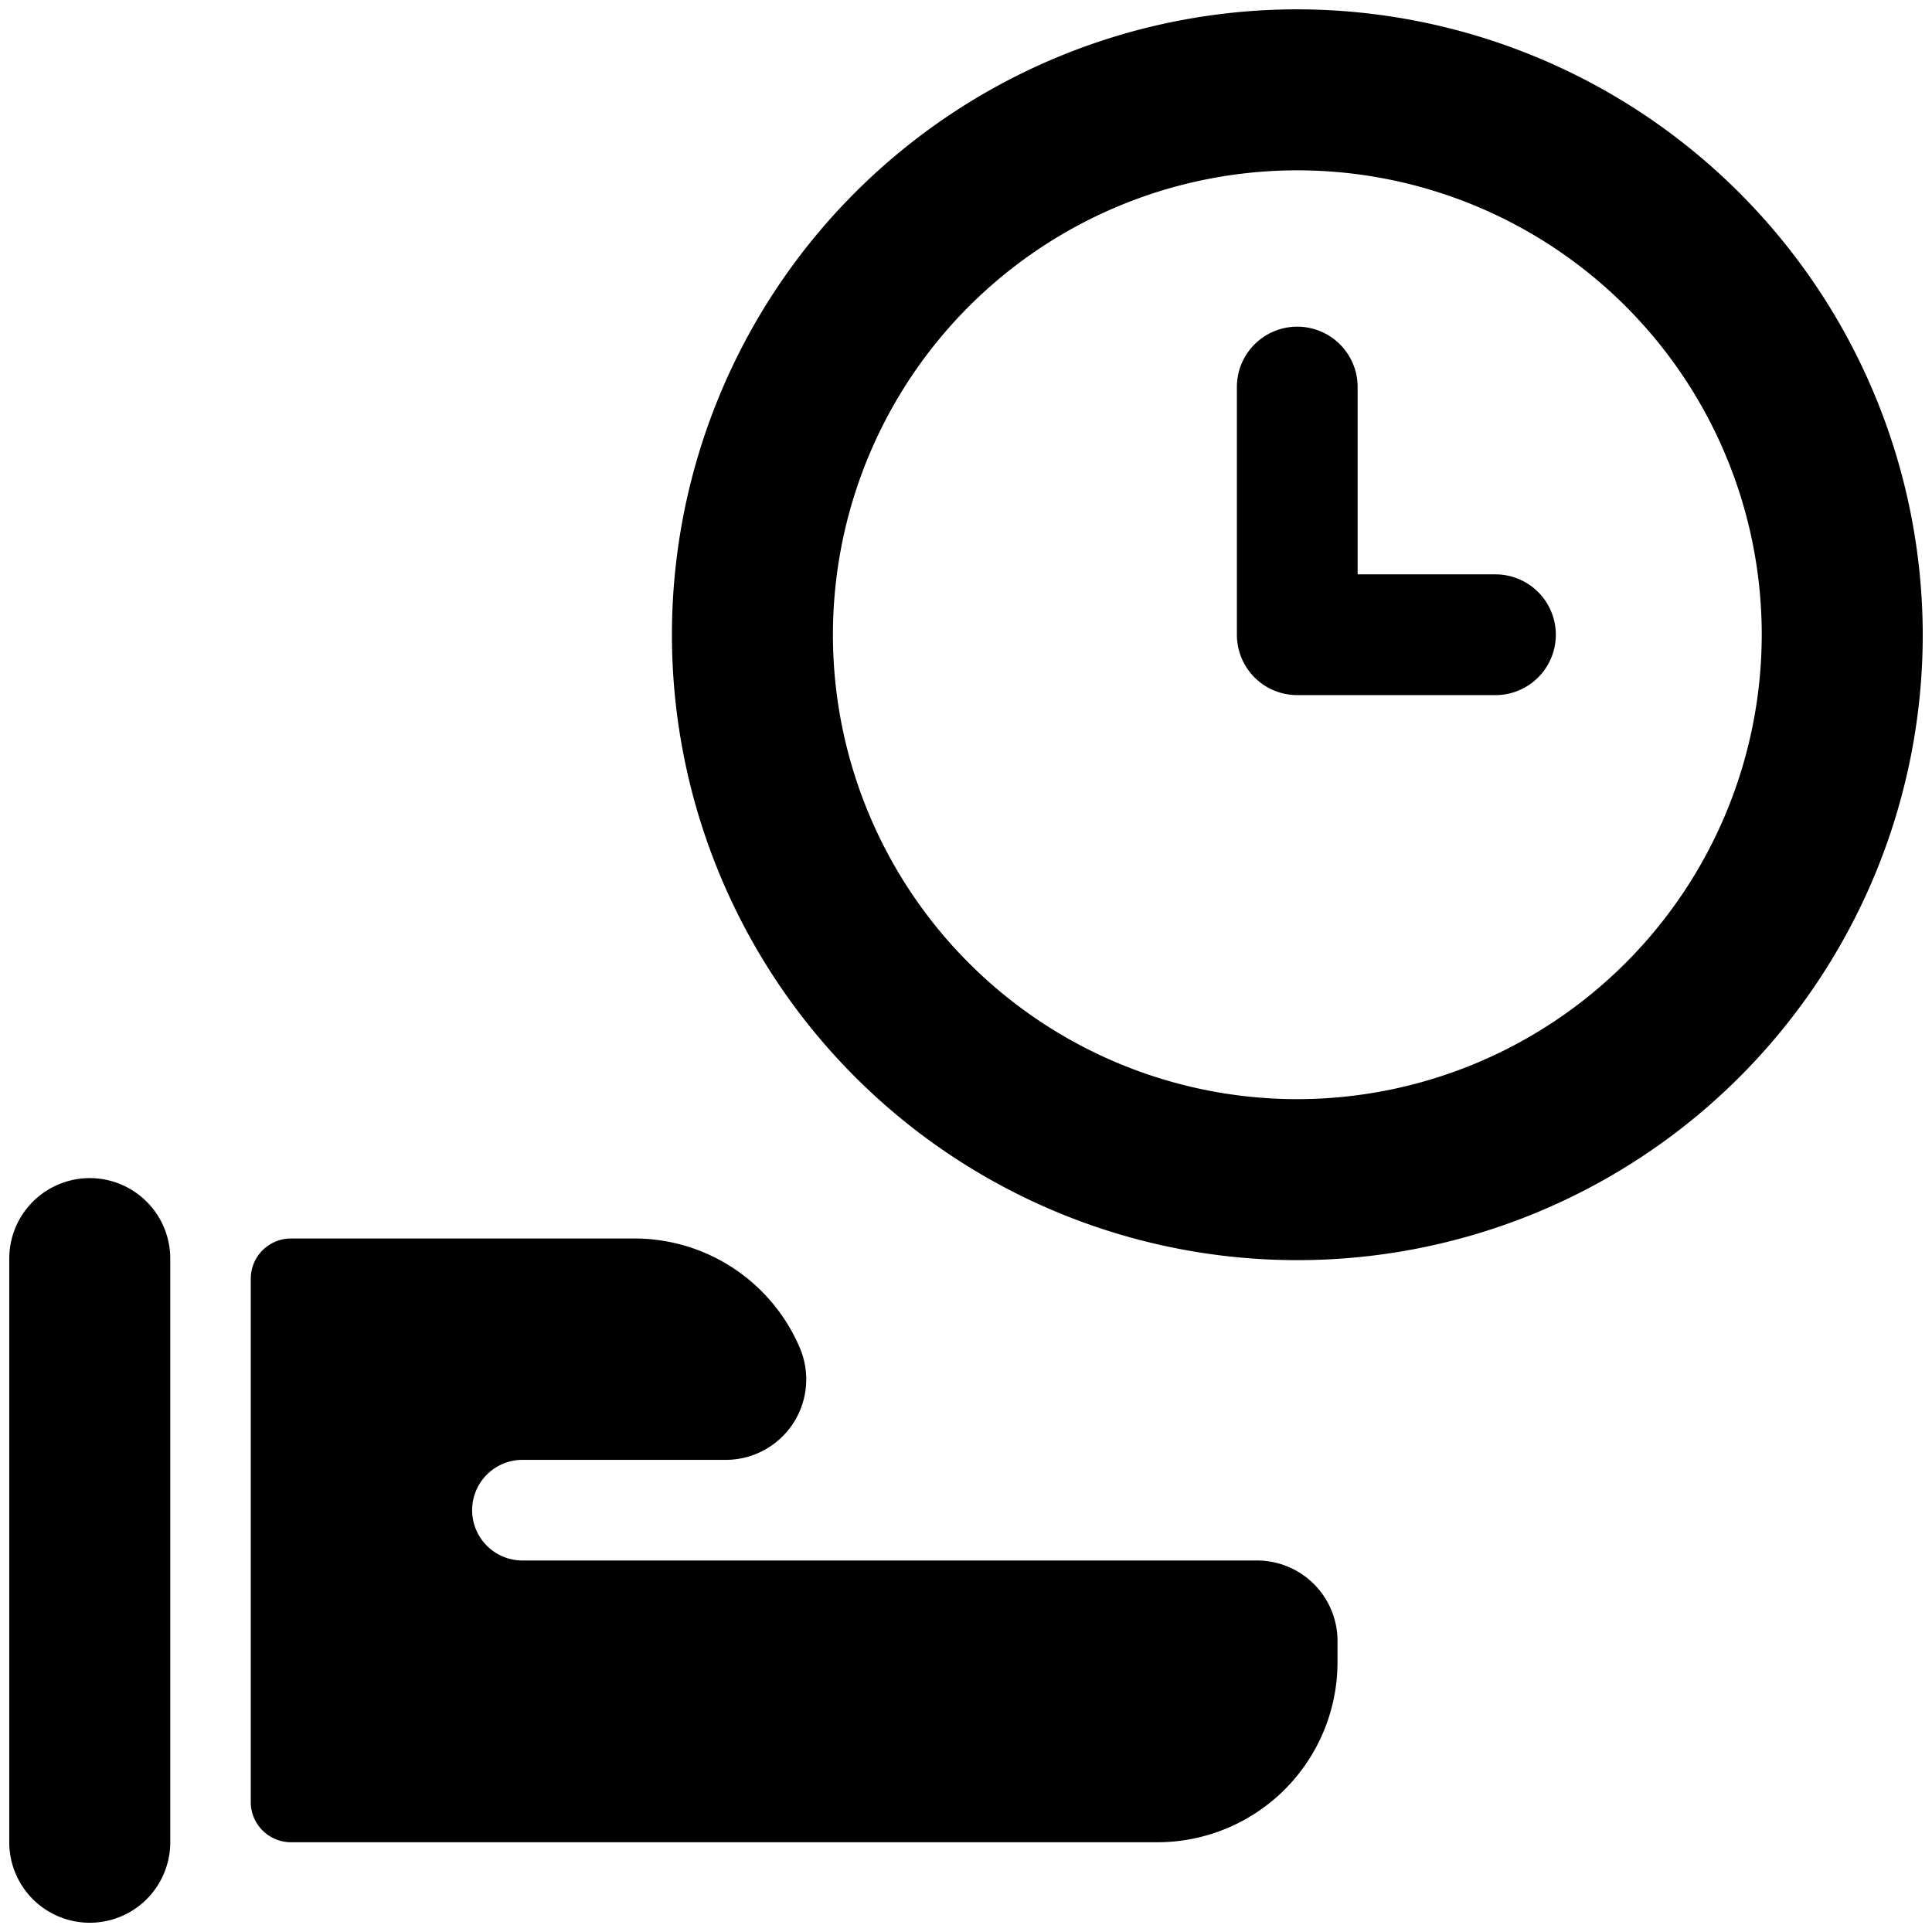
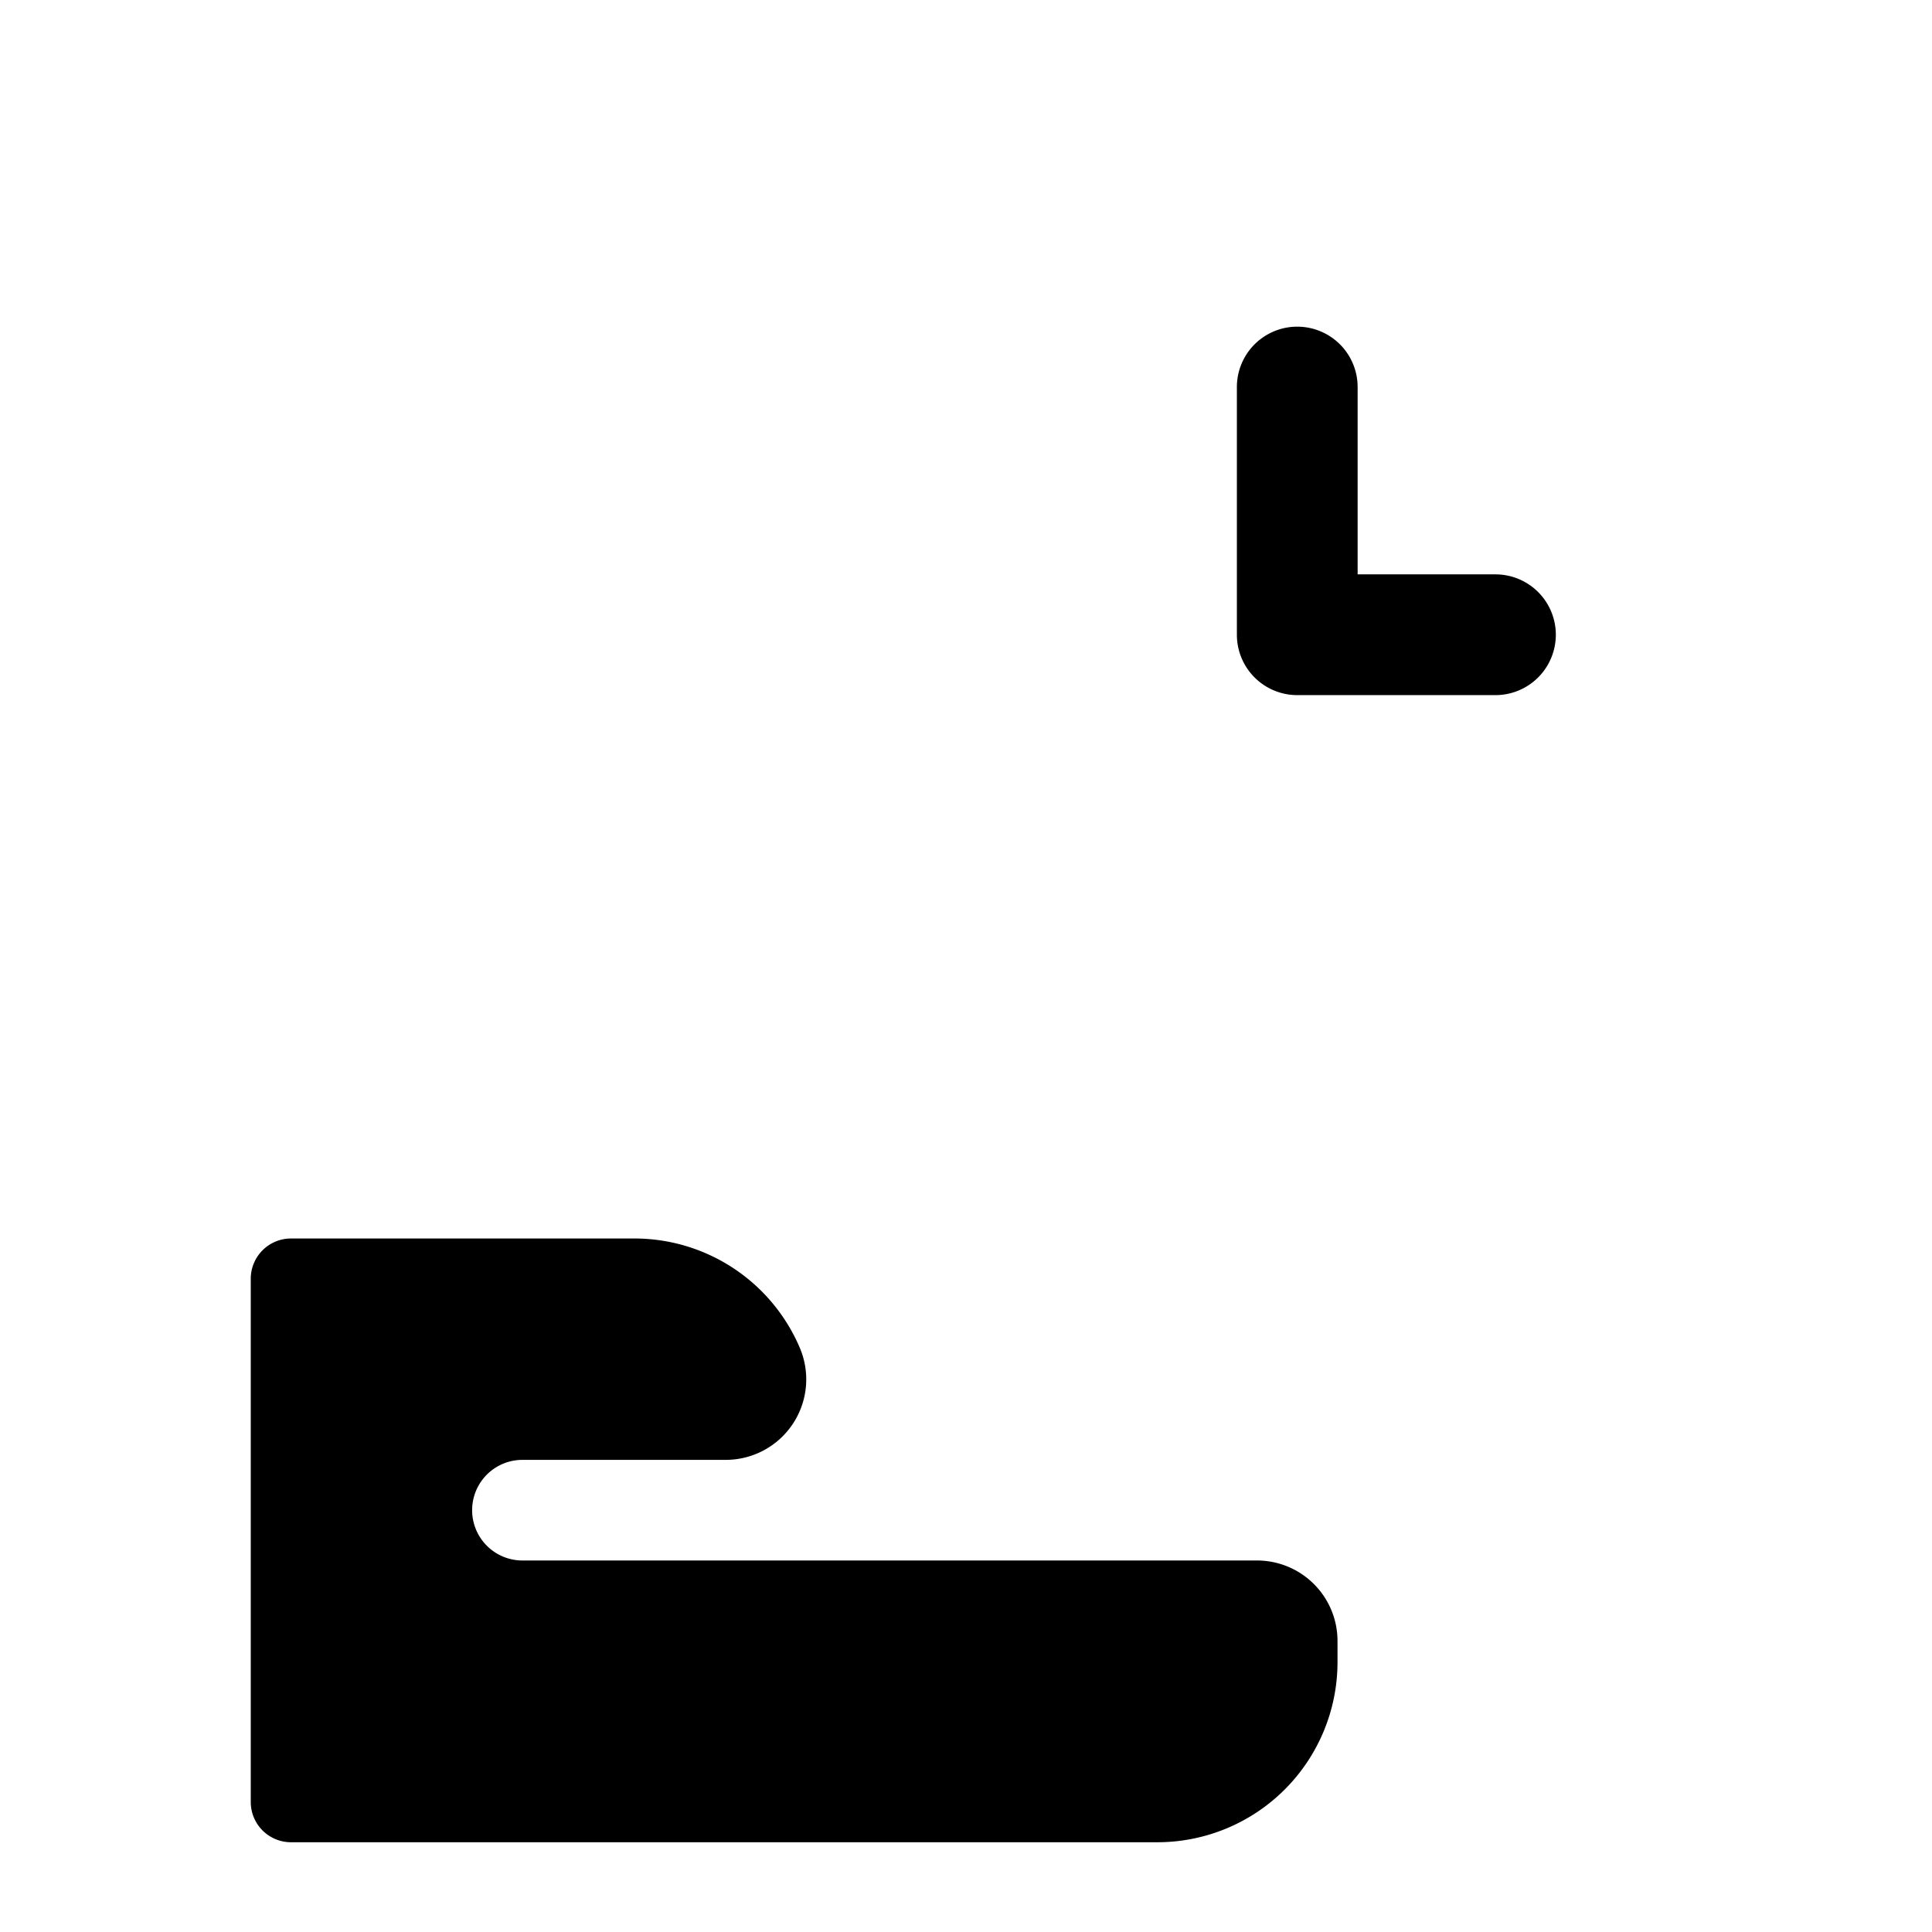
<svg xmlns="http://www.w3.org/2000/svg" viewBox="0 0 24 24">
-   <path d="M1.115,14.635a1,1,0,0,0-1,1v7.25a1,1,0,0,0,2,0v-7.25A1,1,0,0,0,1.115,14.635Z" />
-   <path d="M15.615,19.385H6.49a.625.625,0,1,1,0-1.25H9.016a1,1,0,0,0,.919-1.393,2.233,2.233,0,0,0-2.056-1.357H3.615a.5.5,0,0,0-.5.5v6.5a.5.5,0,0,0,.5.5H14.379a2.238,2.238,0,0,0,2.236-2.236v-.264A1,1,0,0,0,15.615,19.385Z" />
-   <path d="M16.115.116a7.769,7.769,0,1,0,7.77,7.769A7.779,7.779,0,0,0,16.115.116Zm0,13.538a5.769,5.769,0,1,1,5.77-5.769A5.775,5.775,0,0,1,16.115,13.654Z" />
+   <path d="M15.615,19.385H6.49a.625.625,0,1,1,0-1.25H9.016a1,1,0,0,0,.919-1.393,2.233,2.233,0,0,0-2.056-1.357H3.615a.5.5,0,0,0-.5.5v6.5a.5.5,0,0,0,.5.5H14.379a2.238,2.238,0,0,0,2.236-2.236v-.264A1,1,0,0,0,15.615,19.385" />
  <path d="M18.577,7.135H16.865V4.808a.75.75,0,0,0-1.5,0V7.885a.75.75,0,0,0,.75.75h2.462a.75.75,0,0,0,0-1.5Z" />
</svg>